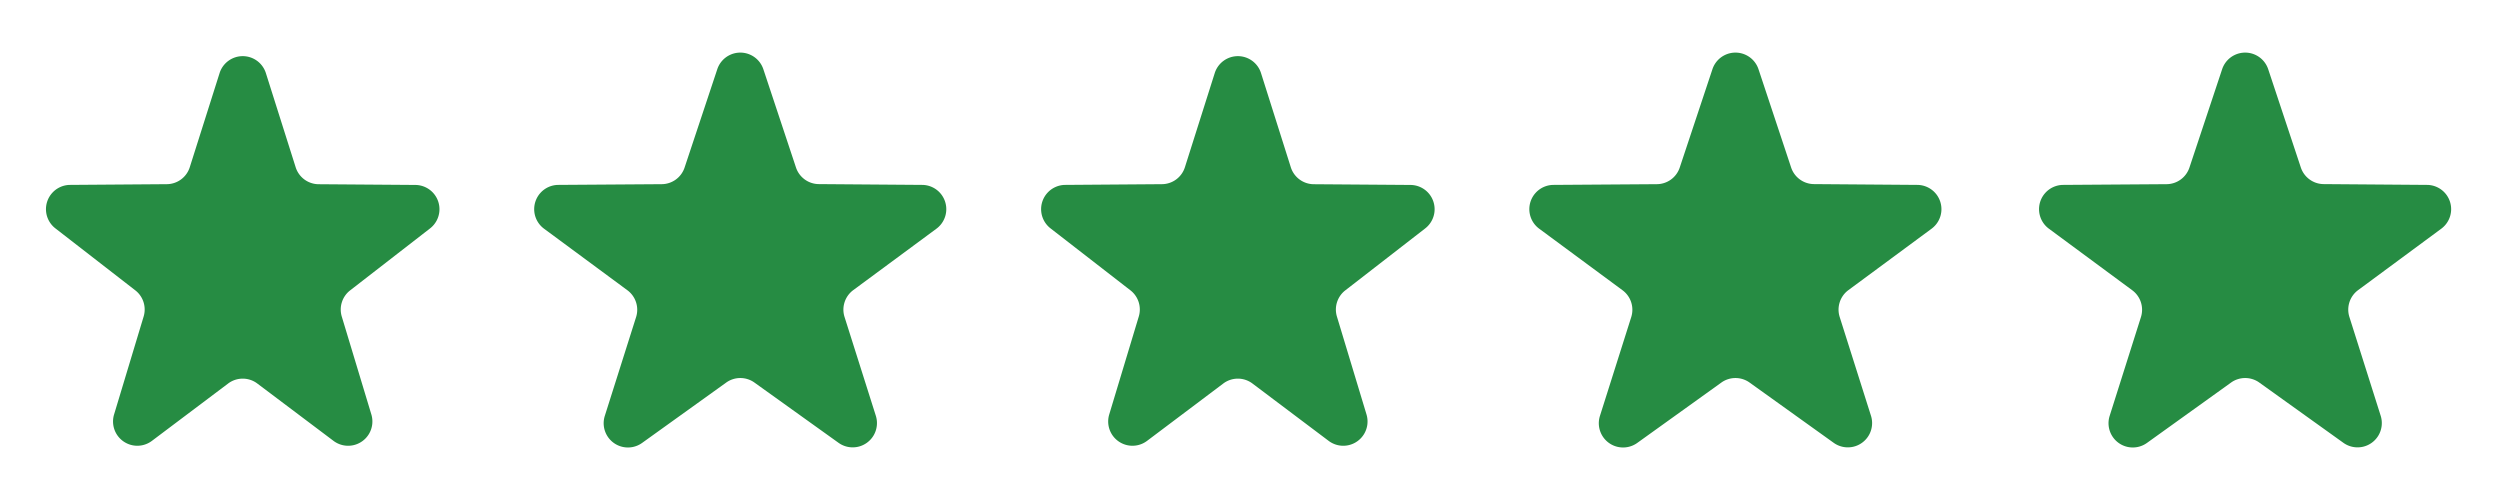
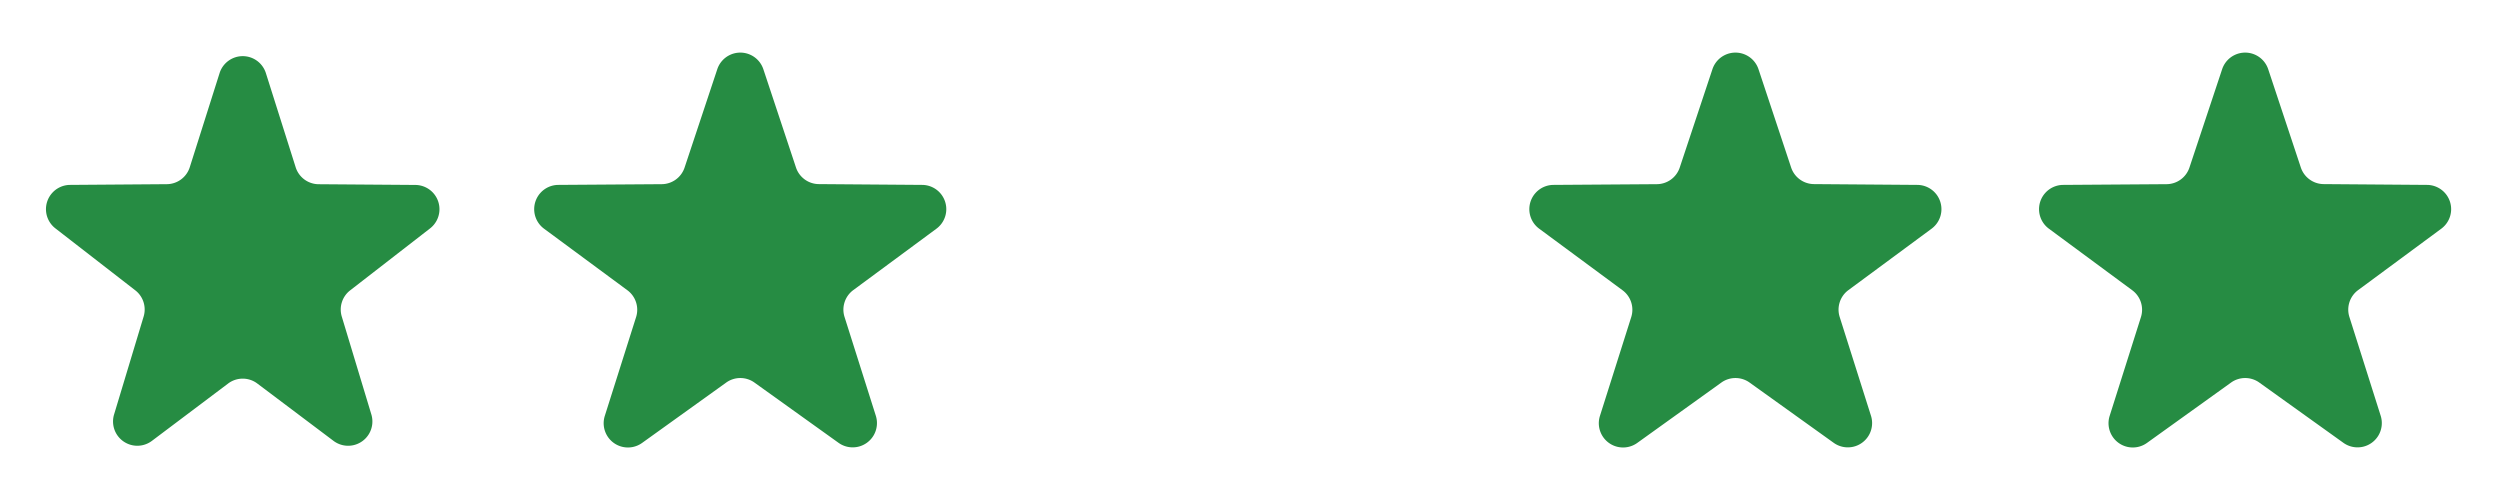
<svg xmlns="http://www.w3.org/2000/svg" width="103" height="20" viewBox="0 0 103 20">
  <g transform="translate(-1112.5 -2633.3)">
    <path d="M9.047,3.012a1,1,0,0,1,1.907,0L12.181,6.89a1,1,0,0,0,.946.7l3.987.03a1,1,0,0,1,.605,1.79l-3.293,2.553a1,1,0,0,0-.345,1.079L15.3,17.076a1,1,0,0,1-1.559,1.088L10.6,15.8a1,1,0,0,0-1.2,0L6.26,18.163A1,1,0,0,1,4.7,17.076L5.918,13.04a1,1,0,0,0-.345-1.079L2.281,9.408a1,1,0,0,1,.605-1.79l3.987-.03a1,1,0,0,0,.946-.7Z" transform="translate(1112.5 2633.3)" fill="#268c43" />
-     <path d="M9.047,3.012a1,1,0,0,1,1.907,0L12.181,6.89a1,1,0,0,0,.946.7l3.987.03a1,1,0,0,1,.605,1.79l-3.293,2.553a1,1,0,0,0-.345,1.079L15.3,17.076a1,1,0,0,1-1.559,1.088L10.6,15.8a1,1,0,0,0-1.2,0L6.26,18.163A1,1,0,0,1,4.7,17.076L5.918,13.04a1,1,0,0,0-.345-1.079L2.281,9.408a1,1,0,0,1,.605-1.79l3.987-.03a1,1,0,0,0,.946-.7Z" transform="translate(1153.5 2633.3)" fill="#268c43" />
    <path d="M9.551,2.855a1,1,0,0,1,1.9,0L12.794,6.9a1,1,0,0,0,.942.685L18,7.618a1,1,0,0,1,.587,1.8l-3.433,2.535a1,1,0,0,0-.359,1.106l1.289,4.07a1,1,0,0,1-1.536,1.115l-3.464-2.482a1,1,0,0,0-1.165,0L6.454,18.249a1,1,0,0,1-1.536-1.115l1.289-4.07a1,1,0,0,0-.359-1.106L2.414,9.422A1,1,0,0,1,3,7.618l4.263-.03A1,1,0,0,0,8.206,6.9Z" transform="translate(1132.5 2633.3)" fill="#268c43" />
    <path d="M9.551,2.855a1,1,0,0,1,1.9,0L12.794,6.9a1,1,0,0,0,.942.685L18,7.618a1,1,0,0,1,.587,1.8l-3.433,2.535a1,1,0,0,0-.359,1.106l1.289,4.07a1,1,0,0,1-1.536,1.115l-3.464-2.482a1,1,0,0,0-1.165,0L6.454,18.249a1,1,0,0,1-1.536-1.115l1.289-4.07a1,1,0,0,0-.359-1.106L2.414,9.422A1,1,0,0,1,3,7.618l4.263-.03A1,1,0,0,0,8.206,6.9Z" transform="translate(1173.5 2633.3)" fill="#268c43" />
    <path d="M9.551,2.855a1,1,0,0,1,1.9,0L12.794,6.9a1,1,0,0,0,.942.685L18,7.618a1,1,0,0,1,.587,1.8l-3.433,2.535a1,1,0,0,0-.359,1.106l1.289,4.07a1,1,0,0,1-1.536,1.115l-3.464-2.482a1,1,0,0,0-1.165,0L6.454,18.249a1,1,0,0,1-1.536-1.115l1.289-4.07a1,1,0,0,0-.359-1.106L2.414,9.422A1,1,0,0,1,3,7.618l4.263-.03A1,1,0,0,0,8.206,6.9Z" transform="translate(1194.5 2633.3)" fill="#268c43" />
  </g>
</svg>